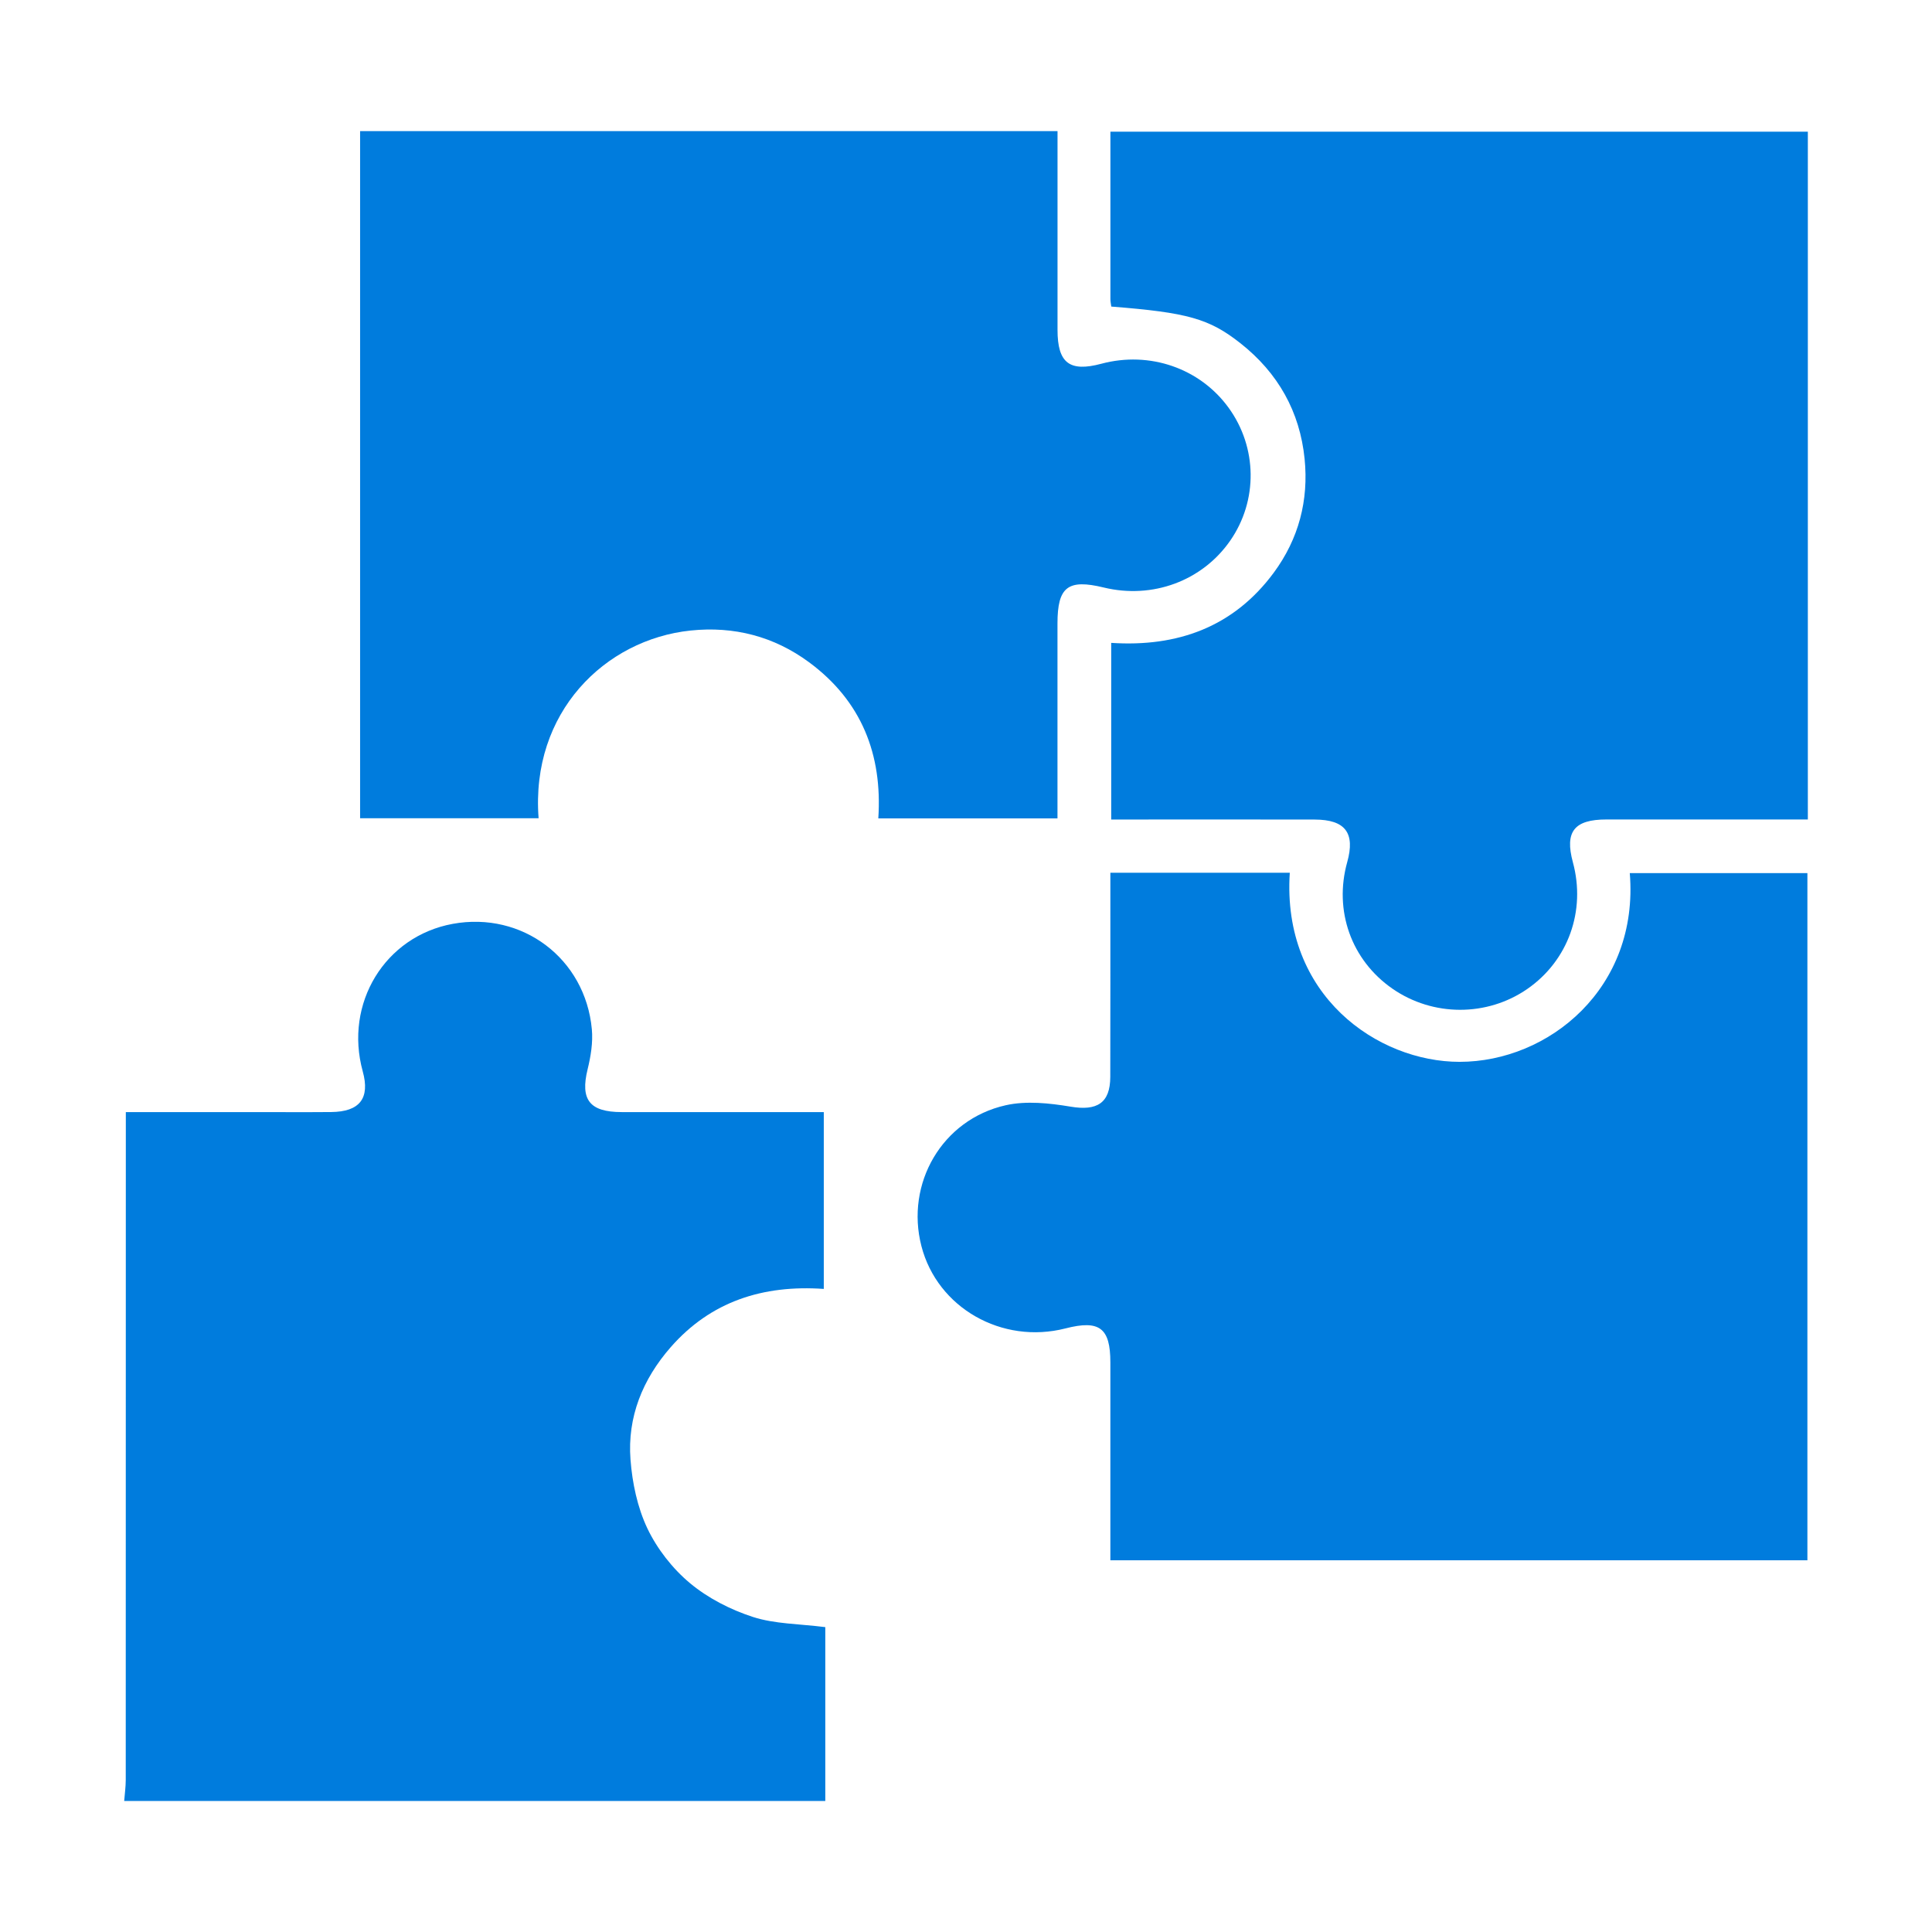
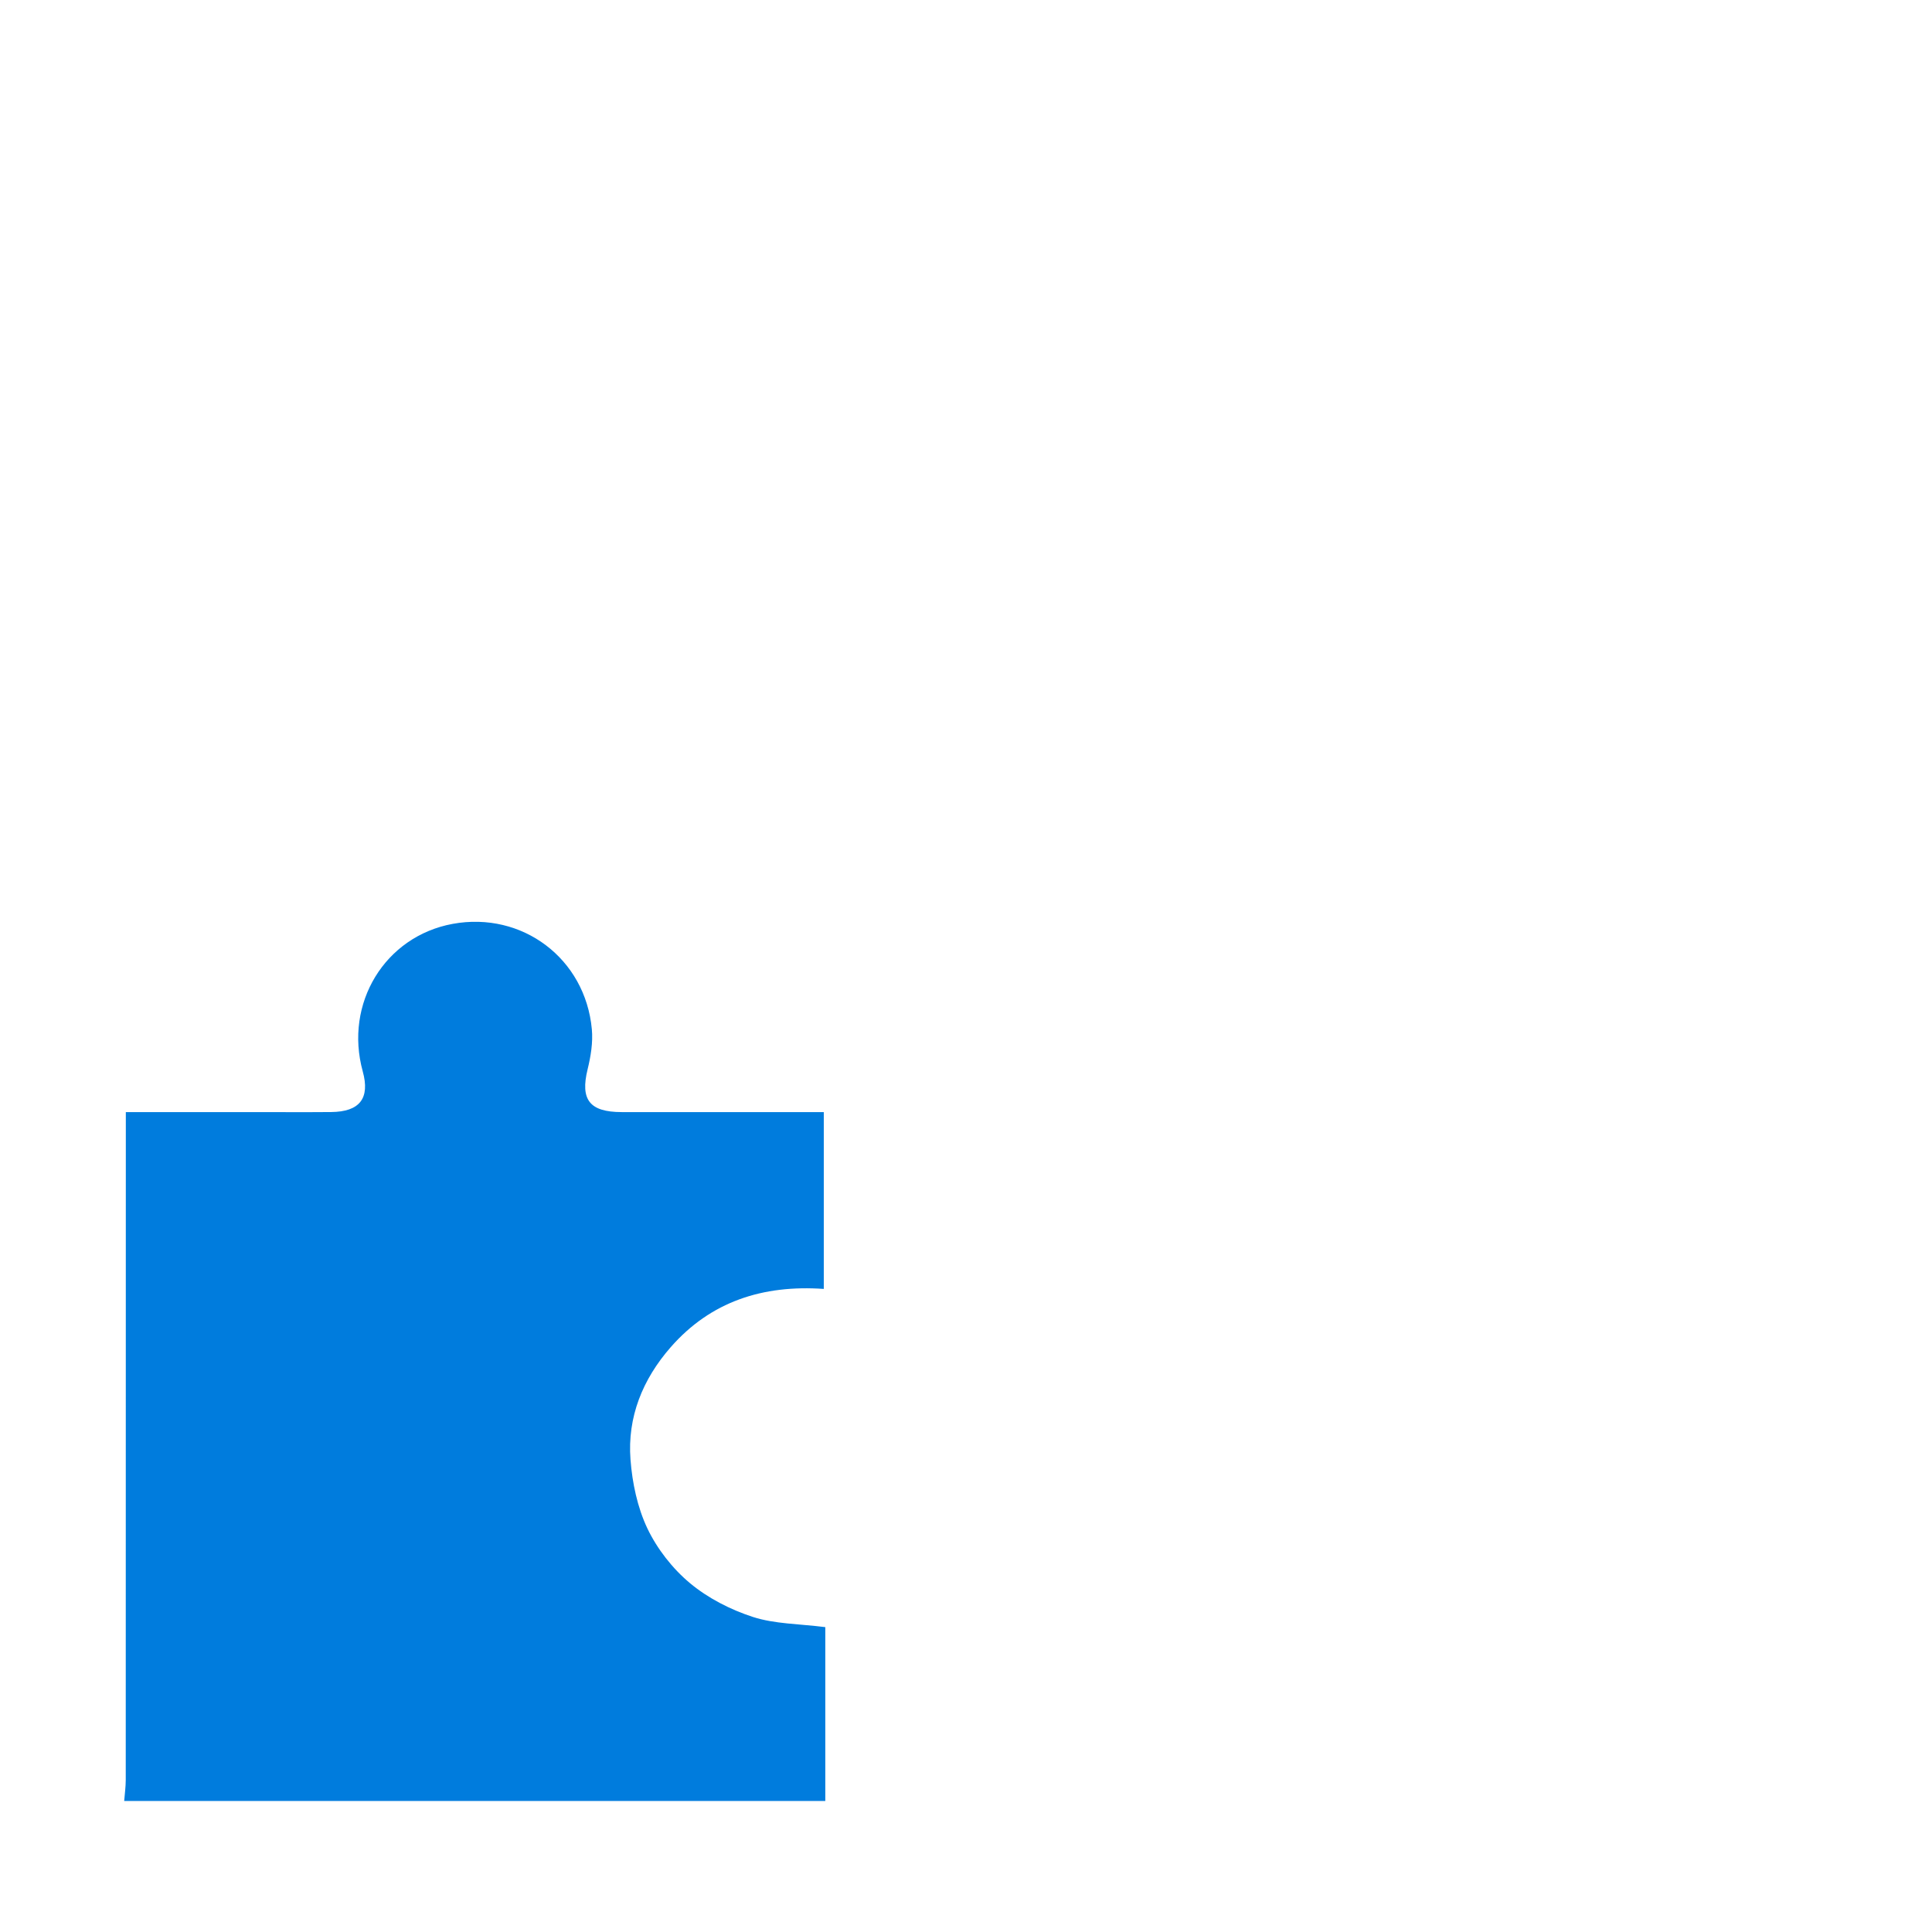
<svg xmlns="http://www.w3.org/2000/svg" width="140" height="140" viewBox="0 0 140 140" fill="none">
  <g clip-path="url(#clip0_408_699)">
    <path d="M9 130.5C9.038 129.995 9.112 129.489 9.112 128.981C9.118 113.382 9.118 97.78 9.118 82.181C9.118 81.679 9.118 81.18 9.118 80.586C12.301 80.586 15.333 80.586 18.362 80.586C20.238 80.586 22.117 80.599 23.994 80.583C26.071 80.564 26.824 79.585 26.286 77.637C24.928 72.707 27.893 67.846 32.808 66.946C37.837 66.024 42.413 69.454 42.887 74.582C42.976 75.536 42.81 76.55 42.579 77.491C42.041 79.683 42.717 80.583 45.044 80.586C49.479 80.59 53.91 80.586 58.344 80.586C58.773 80.586 59.202 80.586 59.695 80.586V93.4C55.29 93.093 51.505 94.306 48.602 97.622C46.565 99.95 45.454 102.688 45.688 105.764C45.816 107.454 46.188 109.226 46.908 110.748C47.615 112.232 48.726 113.66 49.998 114.721C51.301 115.808 52.933 116.644 54.563 117.172C56.151 117.684 57.915 117.668 59.804 117.908V130.506H9V130.5Z" fill="#007CDD" />
-     <path d="M80.461 113.06V111.718C80.461 107.384 80.461 103.051 80.461 98.721C80.461 96.226 79.671 95.629 77.212 96.261C72.605 97.439 67.927 94.77 66.771 90.305C65.596 85.766 68.26 81.13 72.877 80.091C74.365 79.756 76.043 79.936 77.577 80.192C79.485 80.514 80.449 79.945 80.455 78.041C80.468 73.55 80.458 69.062 80.461 64.571C80.461 64.148 80.461 63.728 80.461 63.241H93.463C92.878 72.154 99.838 76.942 105.764 76.945C112.232 76.945 118.786 71.598 118.1 63.267H130.971V113.063H80.461V113.06Z" fill="#007CDD" />
-     <path d="M26.1 9.5H76.632V10.785C76.632 15.156 76.632 19.527 76.632 23.902C76.632 26.305 77.503 26.975 79.805 26.359C83.305 25.421 86.948 26.681 89.029 29.546C91.117 32.423 91.162 36.279 89.141 39.185C87.115 42.097 83.513 43.429 79.984 42.574C77.382 41.942 76.629 42.526 76.629 45.182C76.629 49.436 76.629 53.691 76.629 57.942V59.303H63.646C63.95 54.692 62.442 50.801 58.62 47.984C56.087 46.117 53.186 45.362 50.042 45.691C43.837 46.341 38.443 51.625 39.029 59.293H26.094V9.5H26.1Z" fill="#007CDD" />
-     <path d="M80.522 59.382V46.585C85.328 46.901 89.394 45.435 92.301 41.5C94.113 39.046 94.84 36.251 94.536 33.244C94.19 29.83 92.615 27.029 89.897 24.881C87.617 23.081 86.048 22.651 80.528 22.215C80.506 22.042 80.464 21.852 80.464 21.666C80.461 17.655 80.464 13.644 80.464 9.544H131.003V59.382C130.548 59.382 130.126 59.382 129.706 59.382C125.275 59.382 120.841 59.379 116.41 59.382C114.066 59.382 113.378 60.27 113.976 62.48C114.934 66.002 113.634 69.615 110.672 71.665C107.755 73.683 103.837 73.677 100.904 71.646C97.923 69.58 96.642 65.992 97.625 62.471C98.214 60.364 97.491 59.395 95.275 59.388C90.802 59.376 86.33 59.385 81.86 59.385C81.434 59.385 81.009 59.385 80.525 59.385L80.522 59.382Z" fill="#007CDD" />
  </g>
  <defs>
    <clipPath id="clip0_408_699">
      <rect width="122" height="121" fill="white" transform="translate(9 9.5)" />
    </clipPath>
  </defs>
</svg>